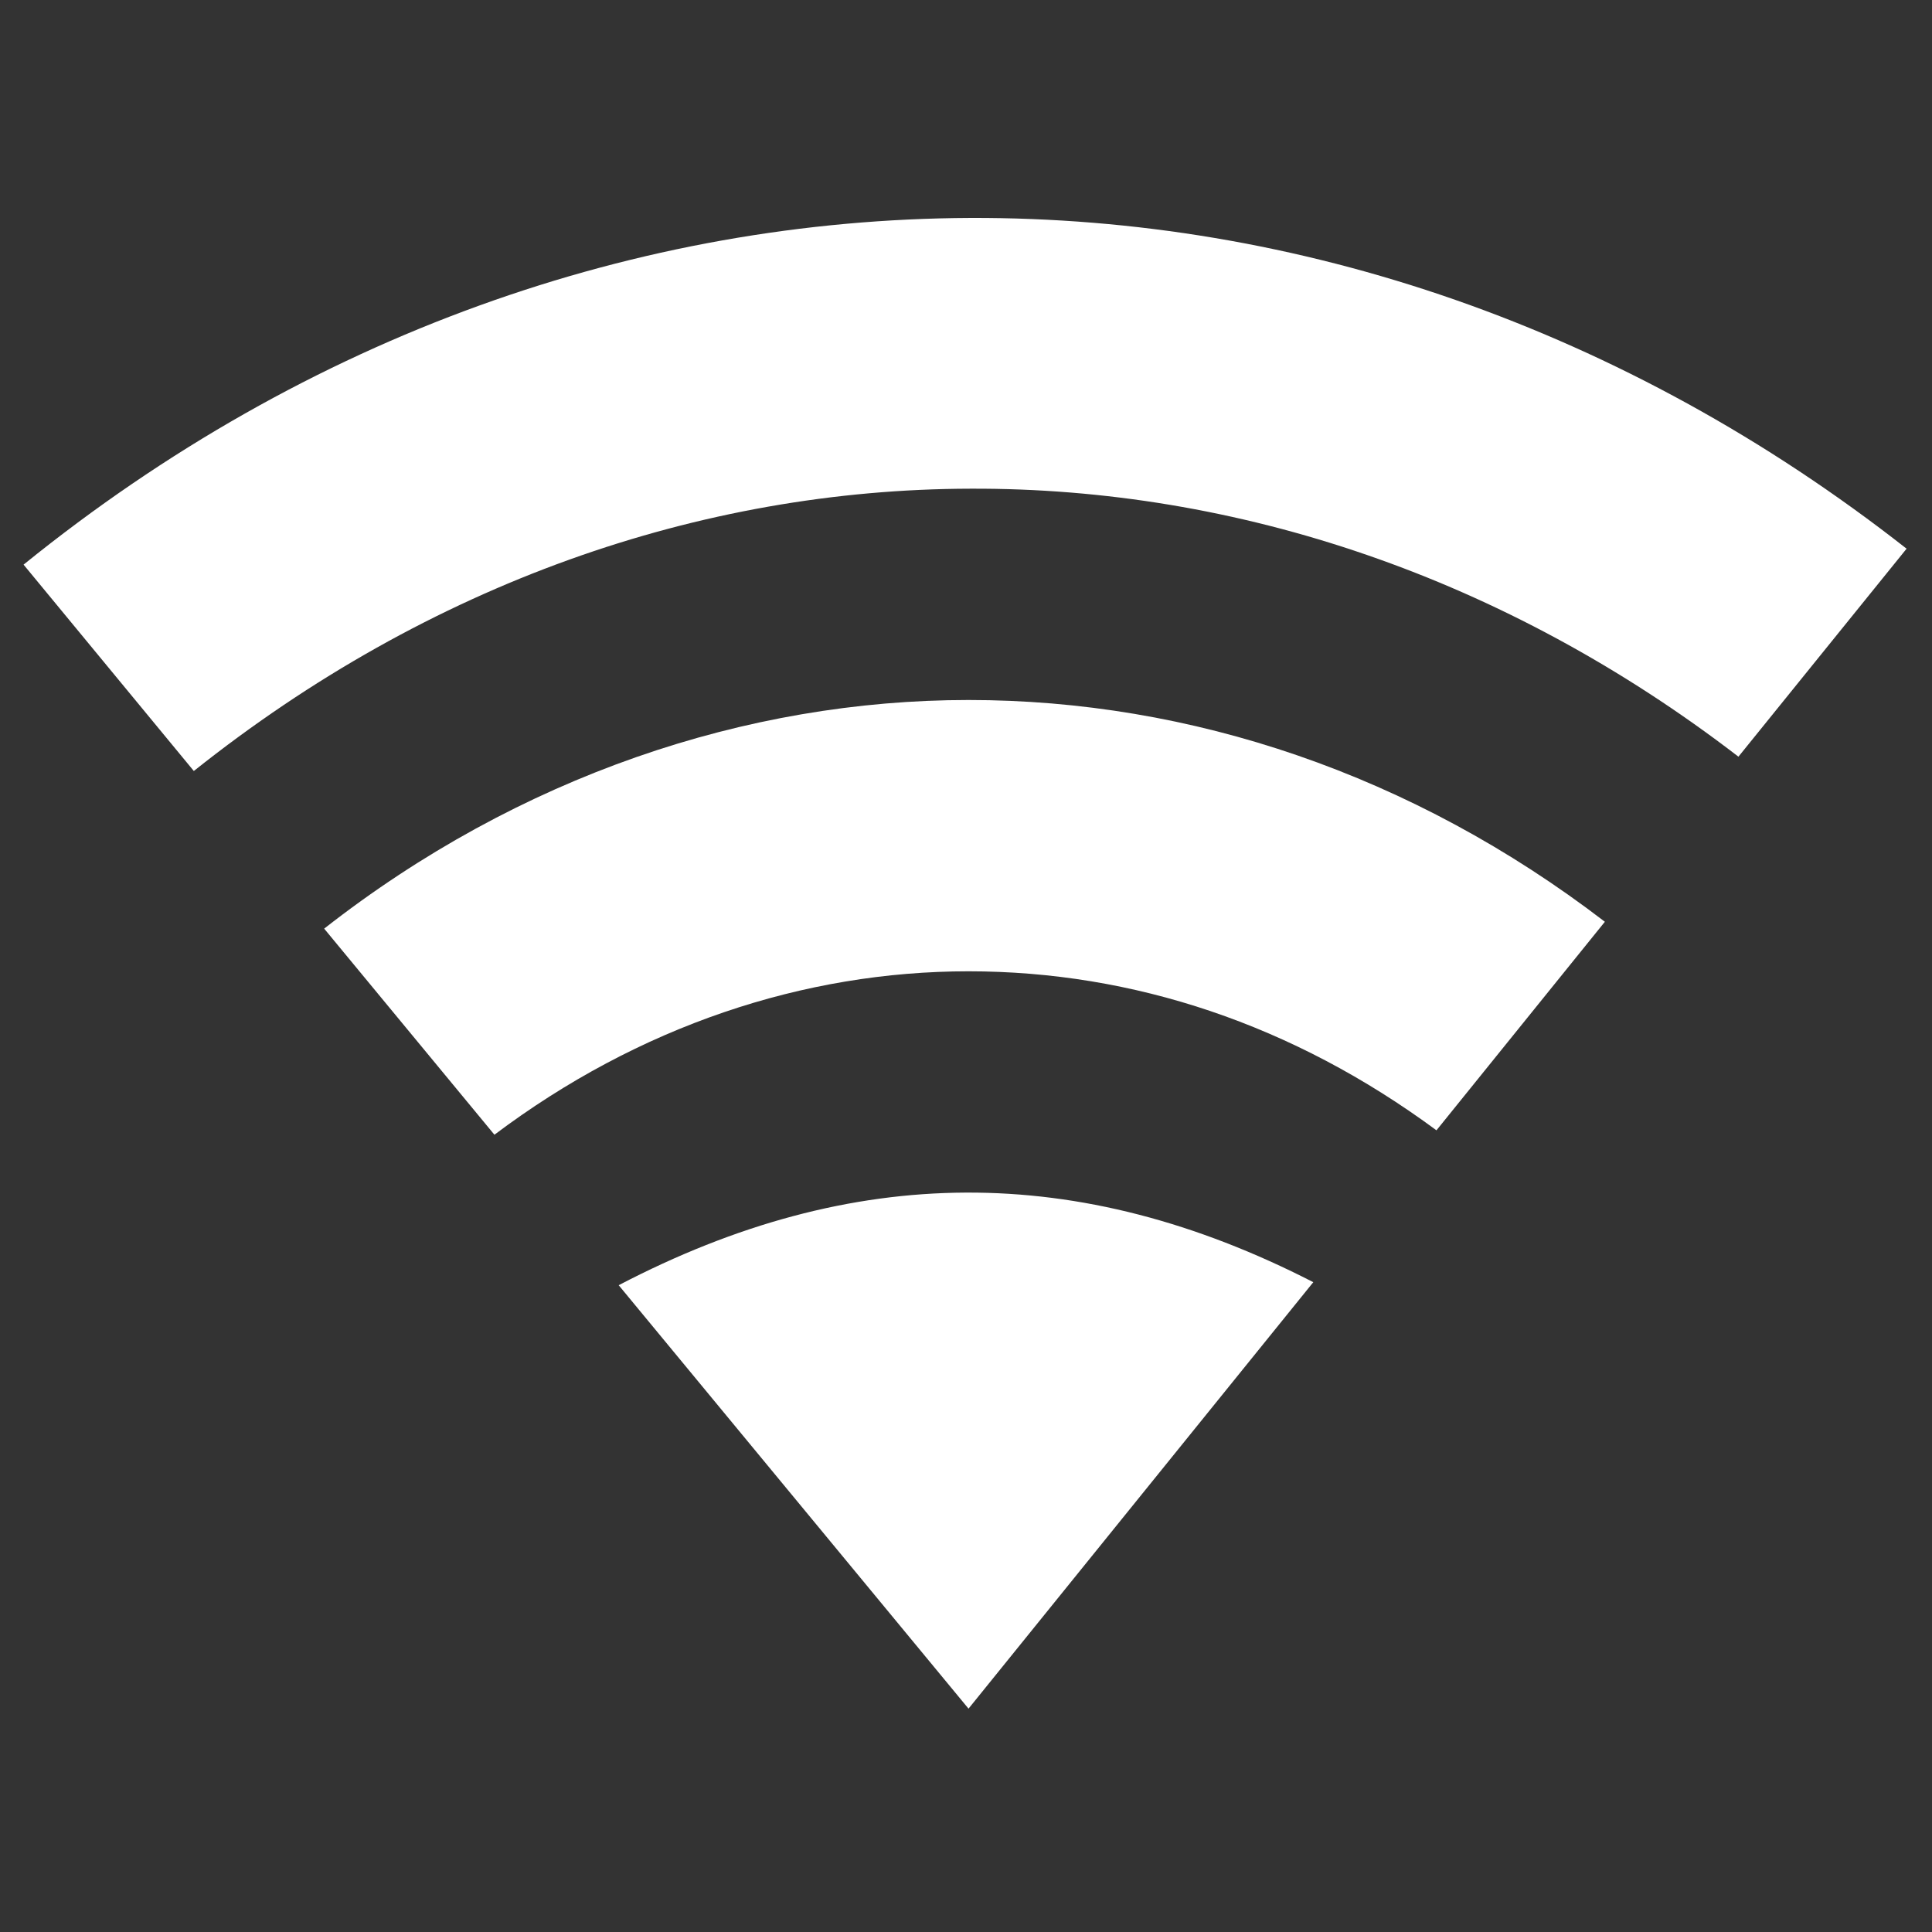
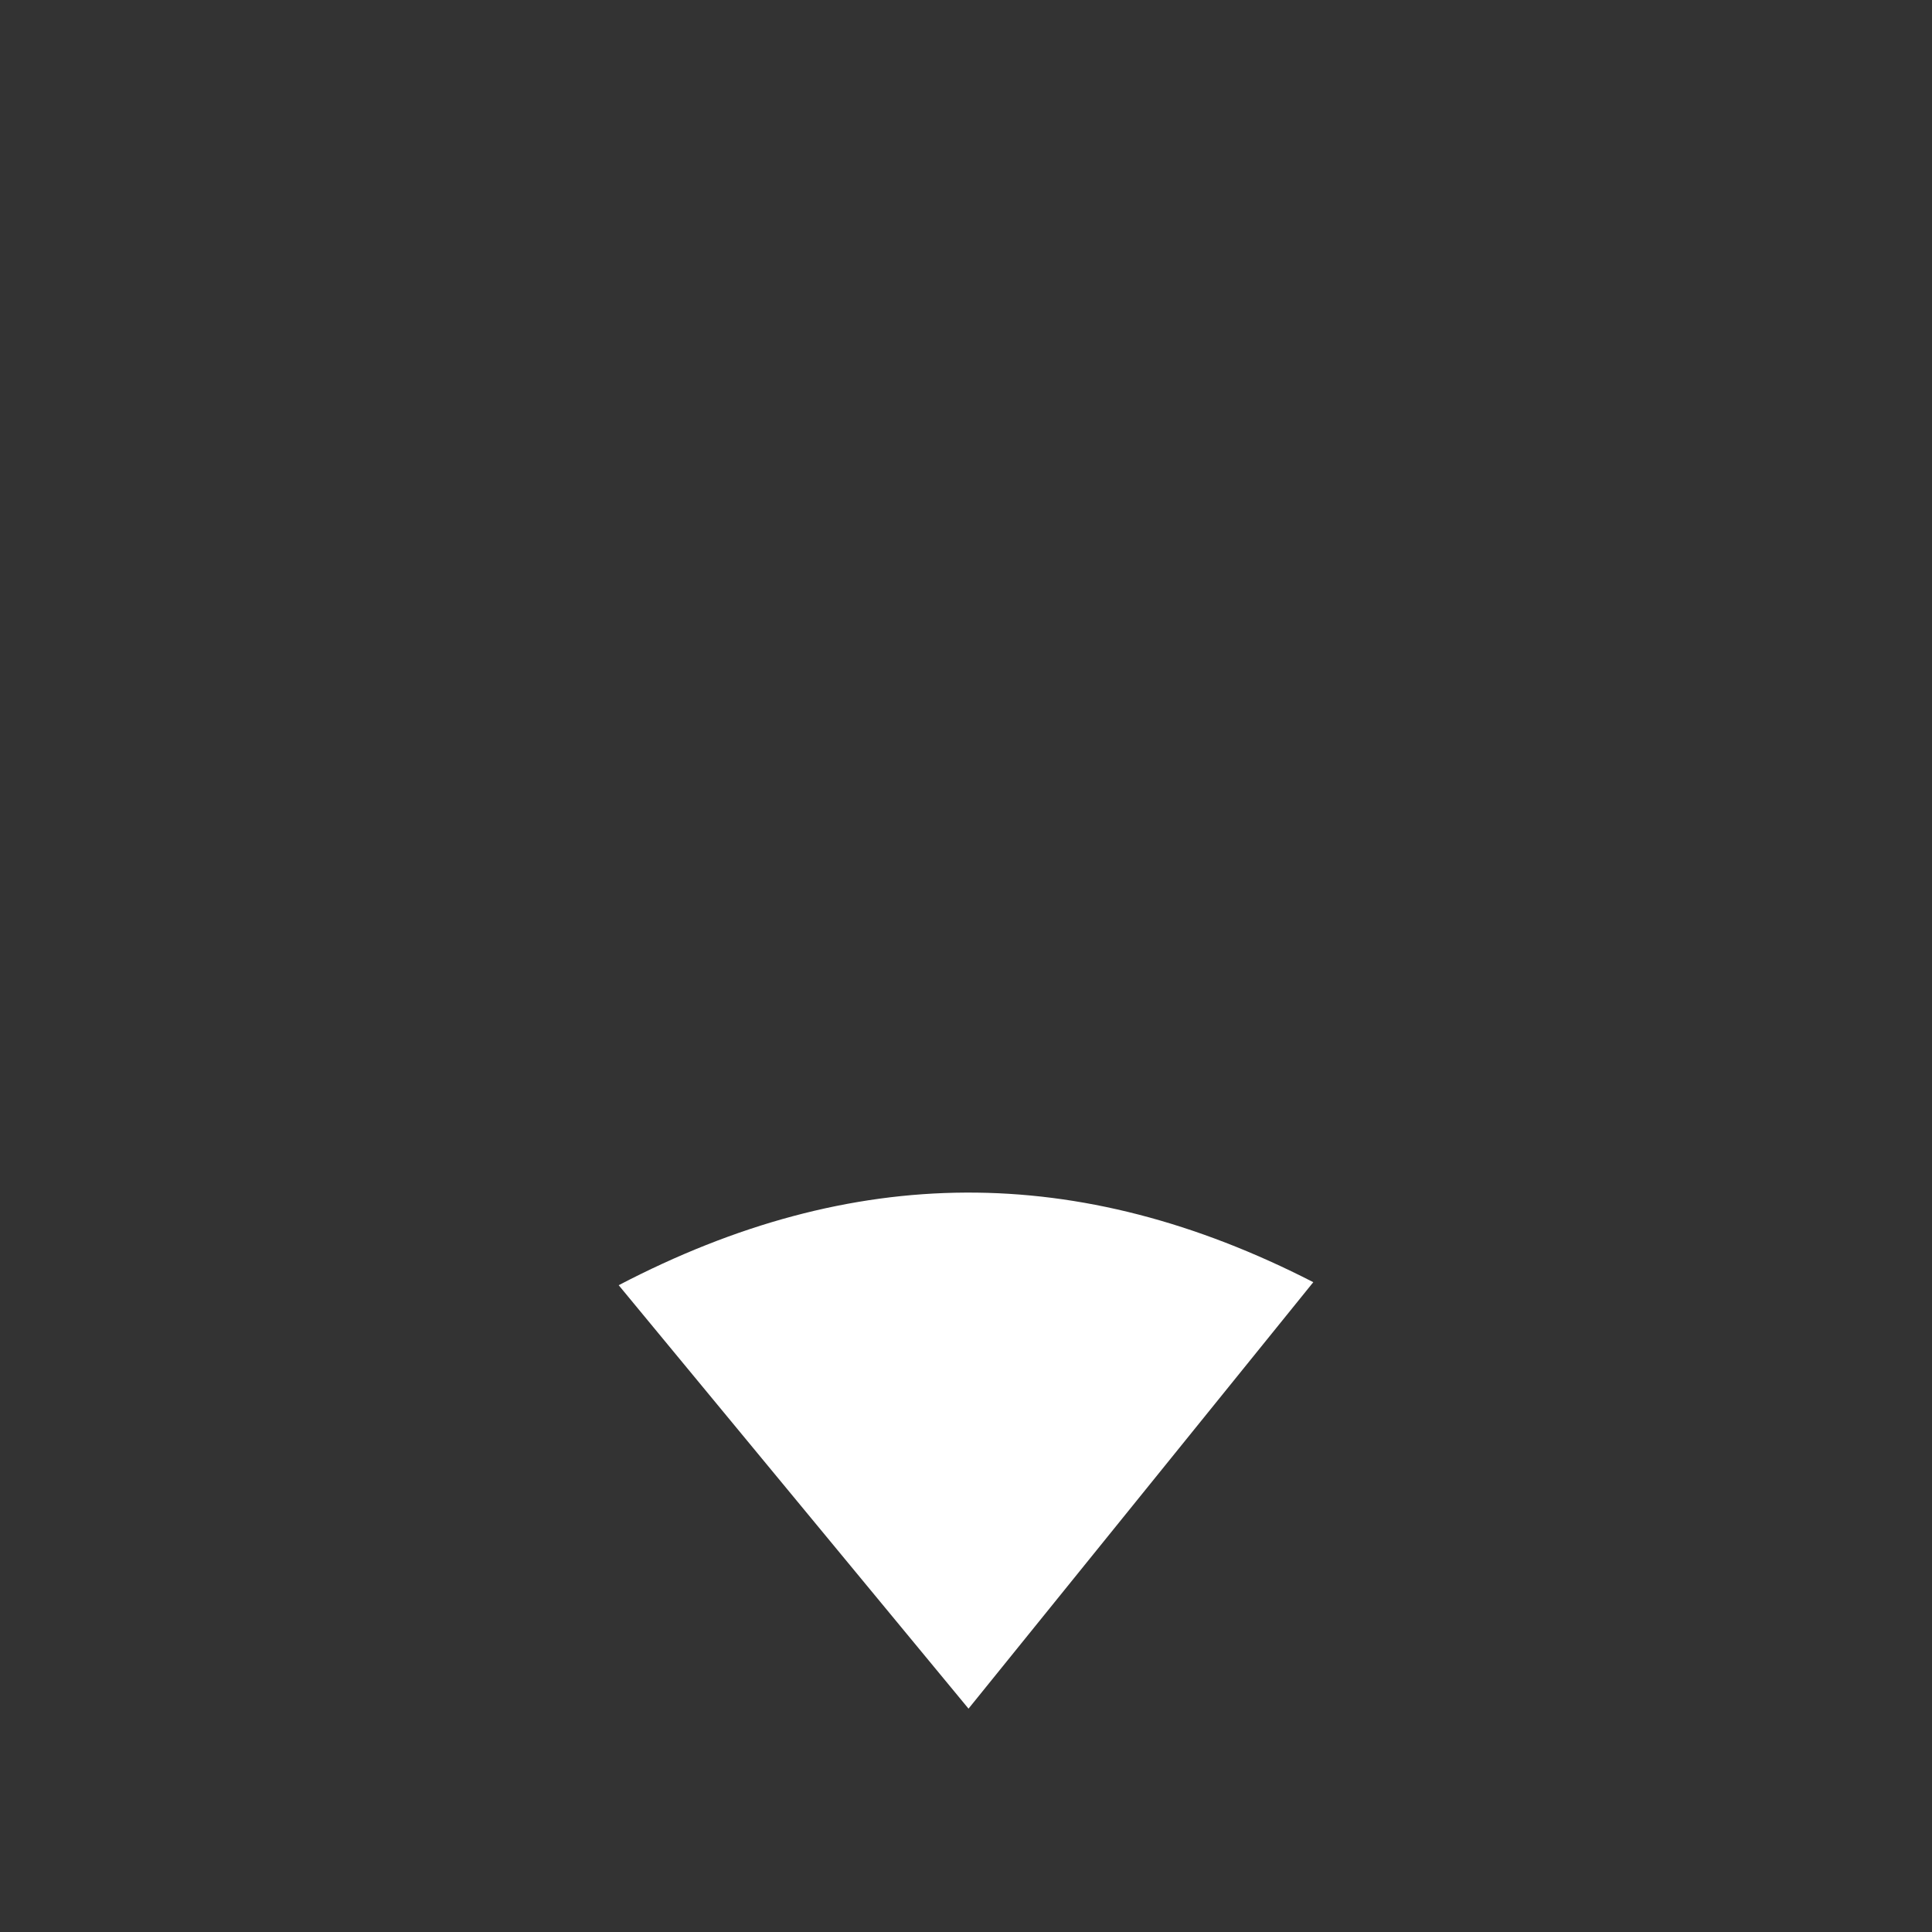
<svg xmlns="http://www.w3.org/2000/svg" version="1.1" id="Layer_1" x="0px" y="0px" viewBox="0 0 1080 1080" style="enable-background:new 0 0 1080 1080;" xml:space="preserve">
  <rect x="0" y="0" width="1080" height="1080" fill="#333333" stroke="none" />
  <style type="text/css"> .st0{fill-rule:evenodd;clip-rule:evenodd;fill:#FFFFFF;} </style>
  <g>
    <g>
      <path class="st0" d="M345.856,718.442l195.553,236.705l192.733-238.398 c-131.306-67.369-257.273-66.749-388.296,1.693" />
-       <path class="st0" d="M181.214,519.115l95.175,115.204 c80.748-60.744,172.97-91.358,265.01-91.358s181.421,29.686,261.591,88.891 l94.141-116.579c-107.68-82.595-231.706-123.969-355.731-123.969 S290.075,433.911,181.203,519.115" />
-       <path class="st0" d="M13.173,315.633l95.175,115.359 c131.454-104.74,283.001-157.497,434.105-157.813 c149.014-0.611,298.768,49.384,429.346,149.813l93.994-116.265 c-157.806-123.827-340.578-185.5-523.34-184.9 C357.001,122.602,171.843,187.212,13.173,315.633z" />
    </g>
  </g>
</svg>